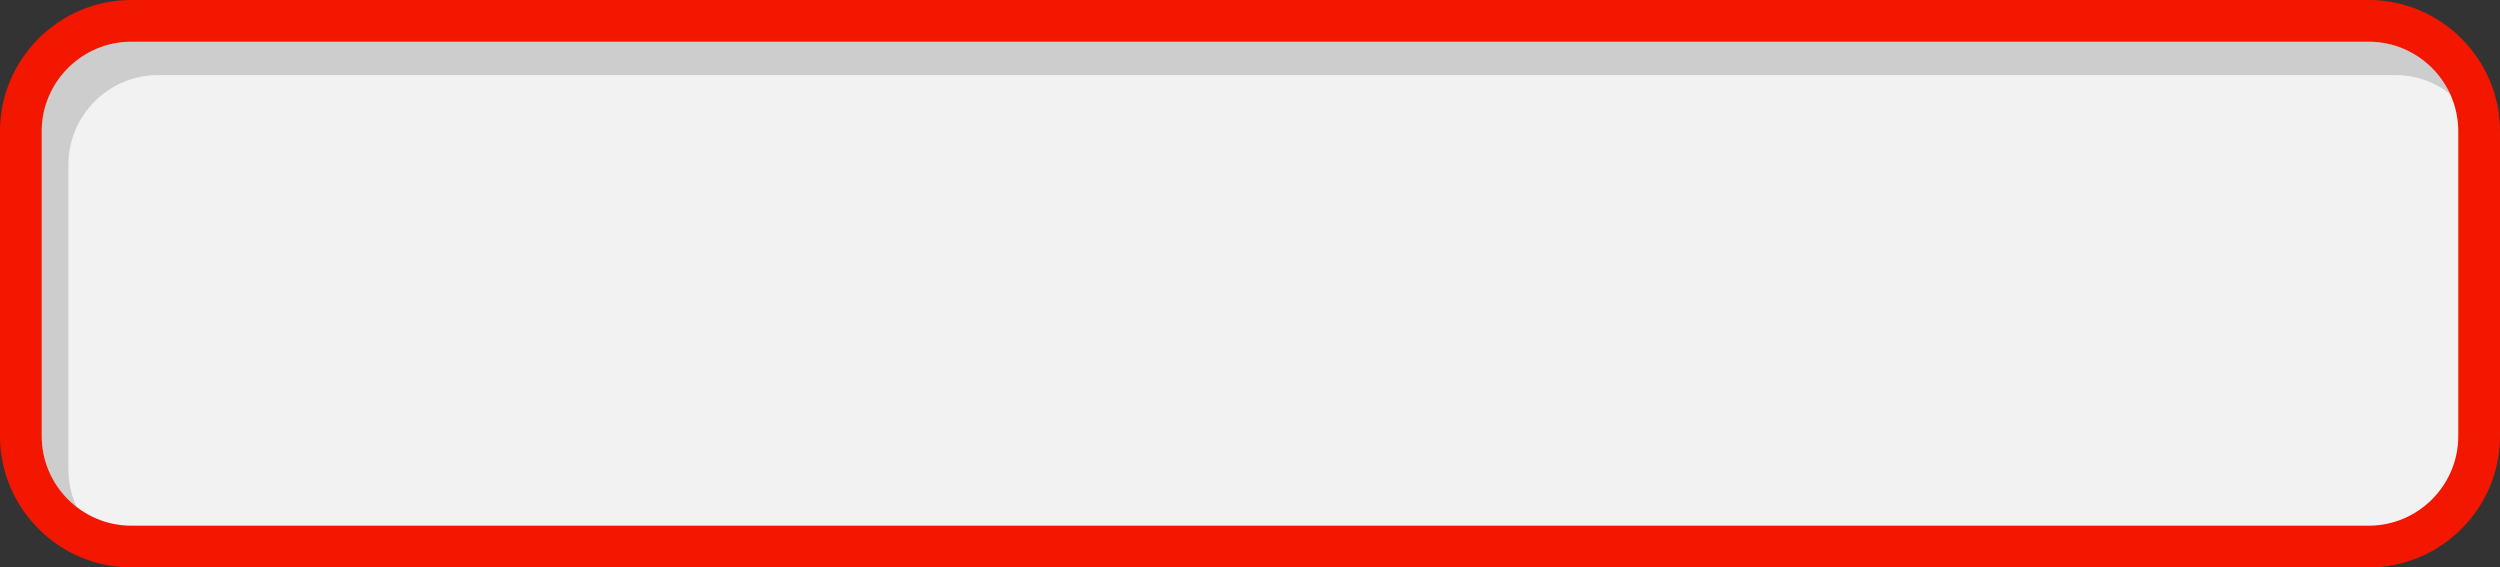
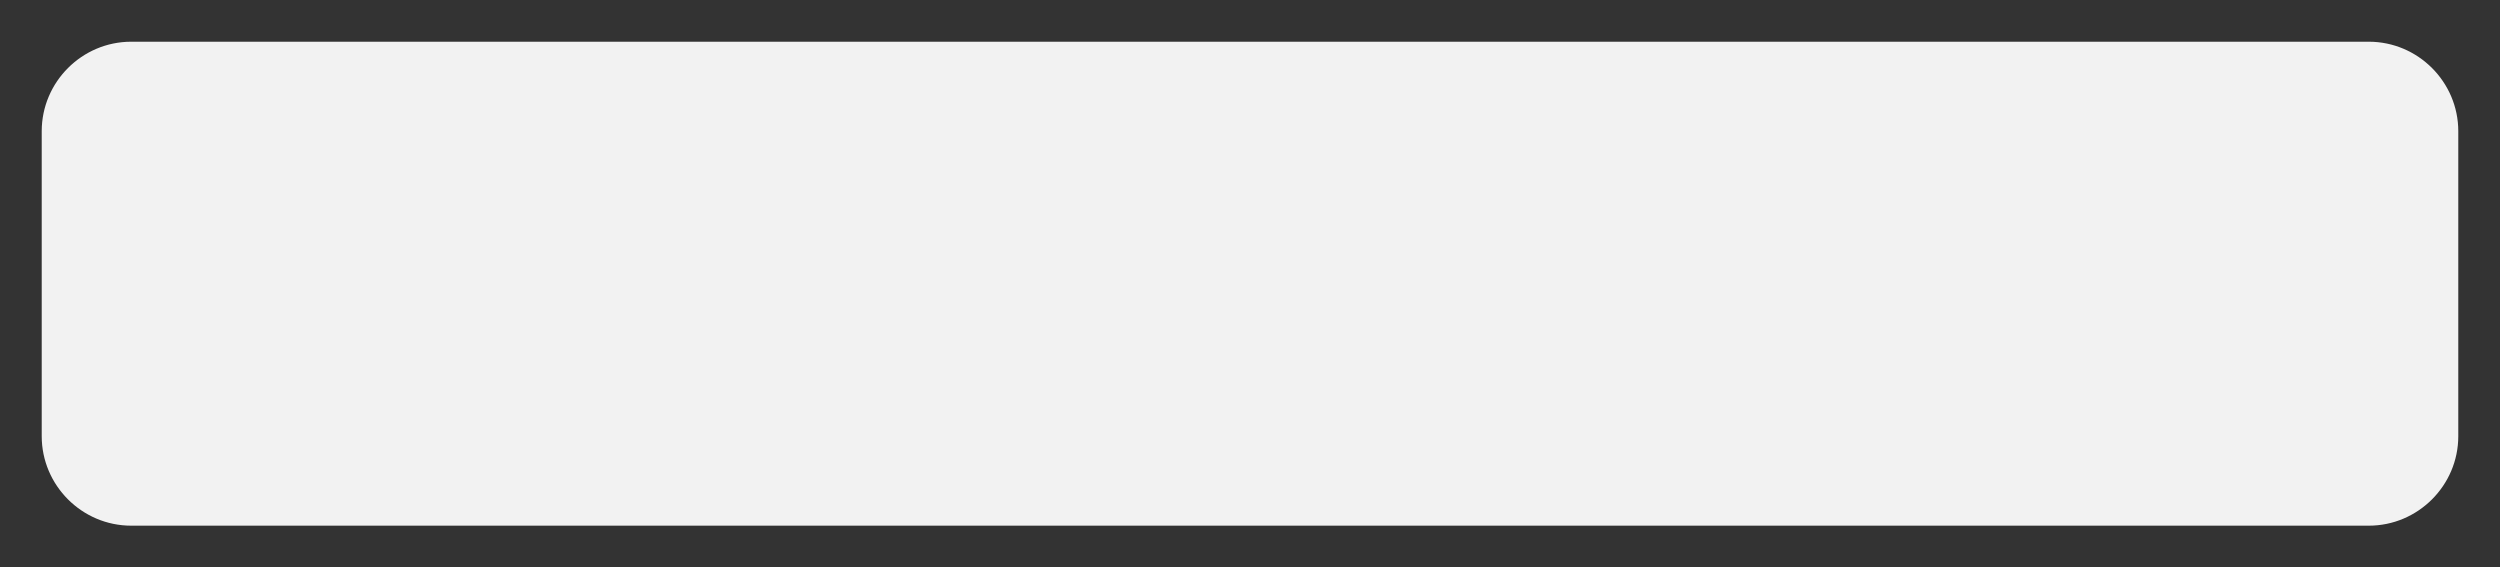
<svg xmlns="http://www.w3.org/2000/svg" clip-rule="evenodd" fill="#000000" fill-rule="evenodd" height="1470.7" image-rendering="optimizeQuality" preserveAspectRatio="xMidYMid meet" shape-rendering="geometricPrecision" text-rendering="geometricPrecision" version="1" viewBox="0.0 0.0 6480.1 1470.7" width="6480.1" zoomAndPan="magnify">
  <rect x="0.0" y="0.0" width="6480.1" height="1470.7" fill="#333333" stroke="none" />
  <g>
    <g>
      <g id="change1_1">
-         <path d="M340.1 0l5799.89 0c187.06,0 340.11,153.05 340.11,340.11l0 790.49c0,187.07 -153.05,340.12 -340.11,340.12l-5799.89 0c-187.05,0 -340.1,-153.05 -340.1,-340.12l0 -790.49c0,-187.06 153.05,-340.11 340.1,-340.11z" fill="#f41700" />
-       </g>
+         </g>
      <g id="change2_1">
        <path d="M340.1 108.13l5799.89 0c127.6,0 231.98,104.38 231.98,231.97l0 790.52c0,127.59 -104.38,231.96 -231.98,231.96l-5799.89 0c-127.59,0 -231.97,-104.37 -231.97,-231.96l0 -790.52c0,-127.59 104.38,-231.97 231.97,-231.97z" fill="#f2f2f2" />
      </g>
      <g id="change3_1">
-         <path d="M340.1 108.13l5799.89 0c92.99,0 173.62,55.44 210.54,134.89 -39.2,-30.27 -88.23,-48.33 -141.3,-48.33l-5799.89 0c-127.59,0 -231.97,104.38 -231.97,231.97l0 790.51c0,34.61 7.71,67.5 21.44,97.09 -55.04,-42.51 -90.68,-109.12 -90.68,-183.64l0 -790.52c0,-127.59 104.38,-231.97 231.97,-231.97z" fill="#1a1a1a" fill-opacity="0.169" />
-       </g>
+         </g>
    </g>
  </g>
</svg>